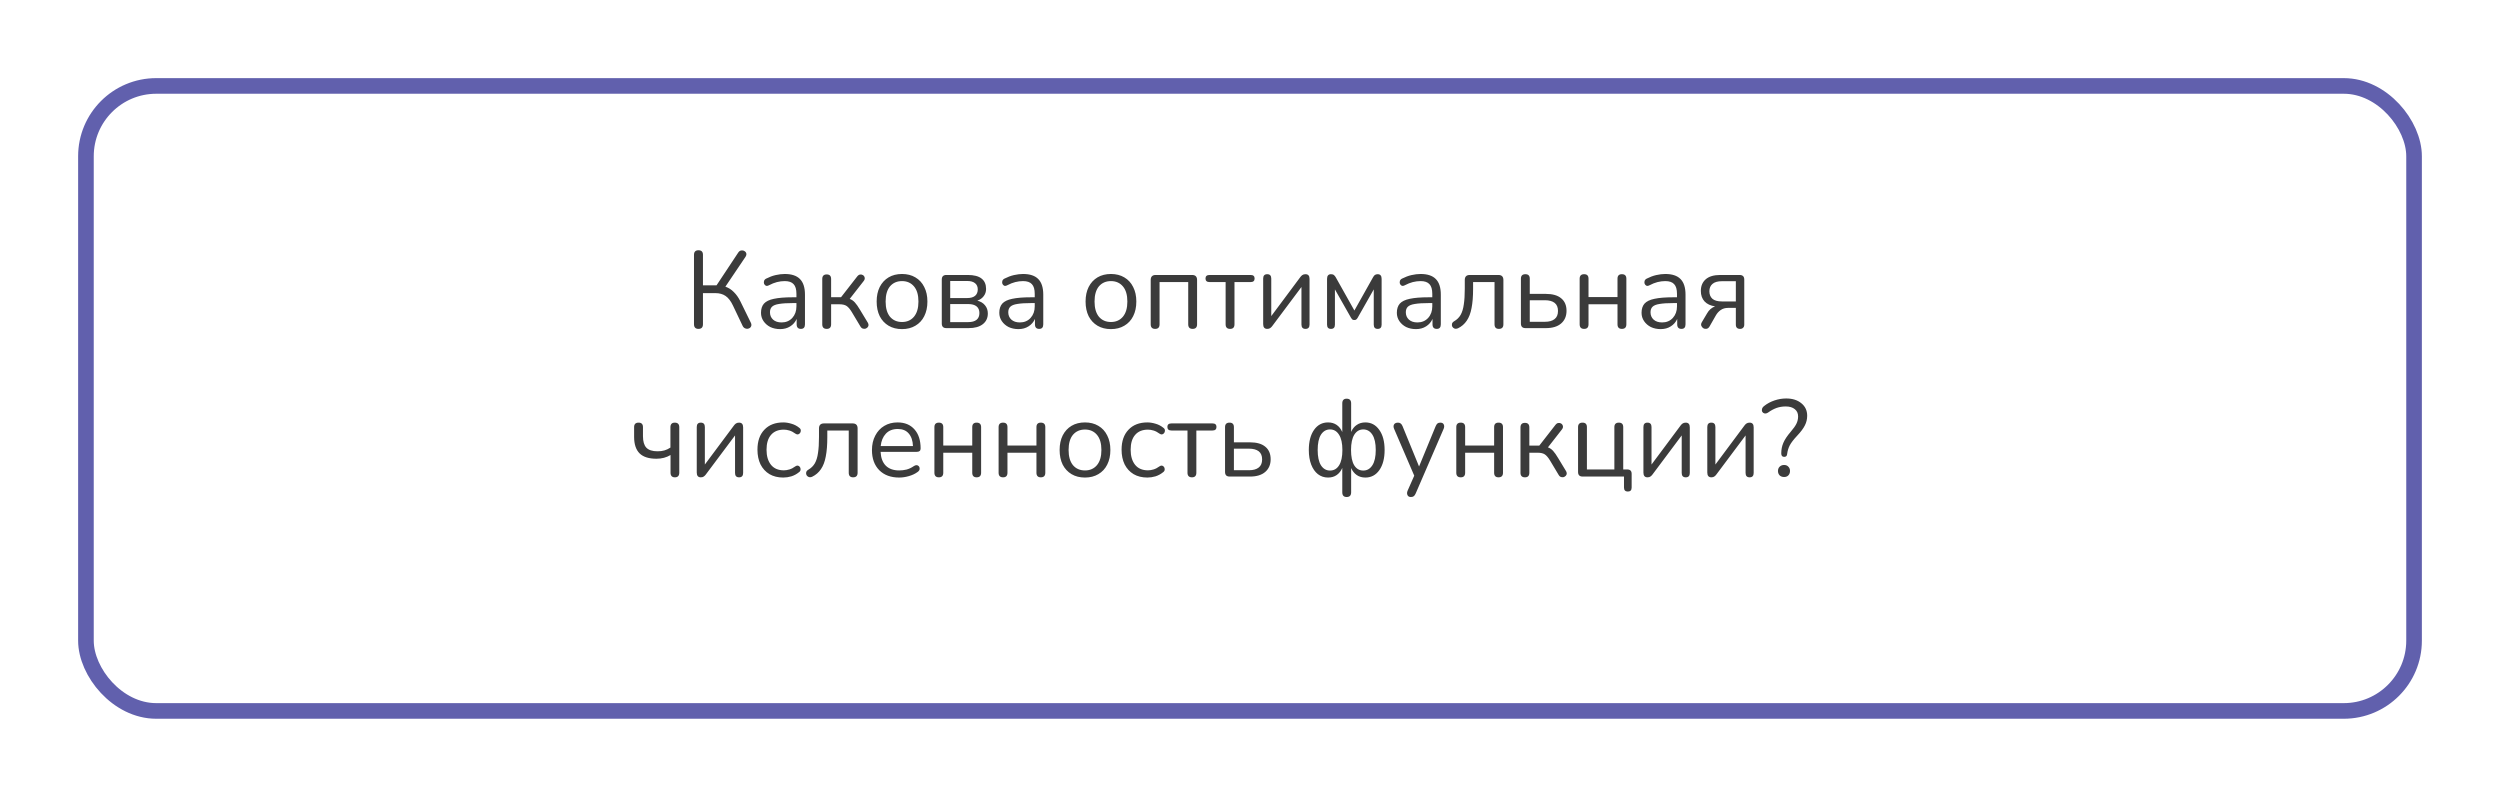
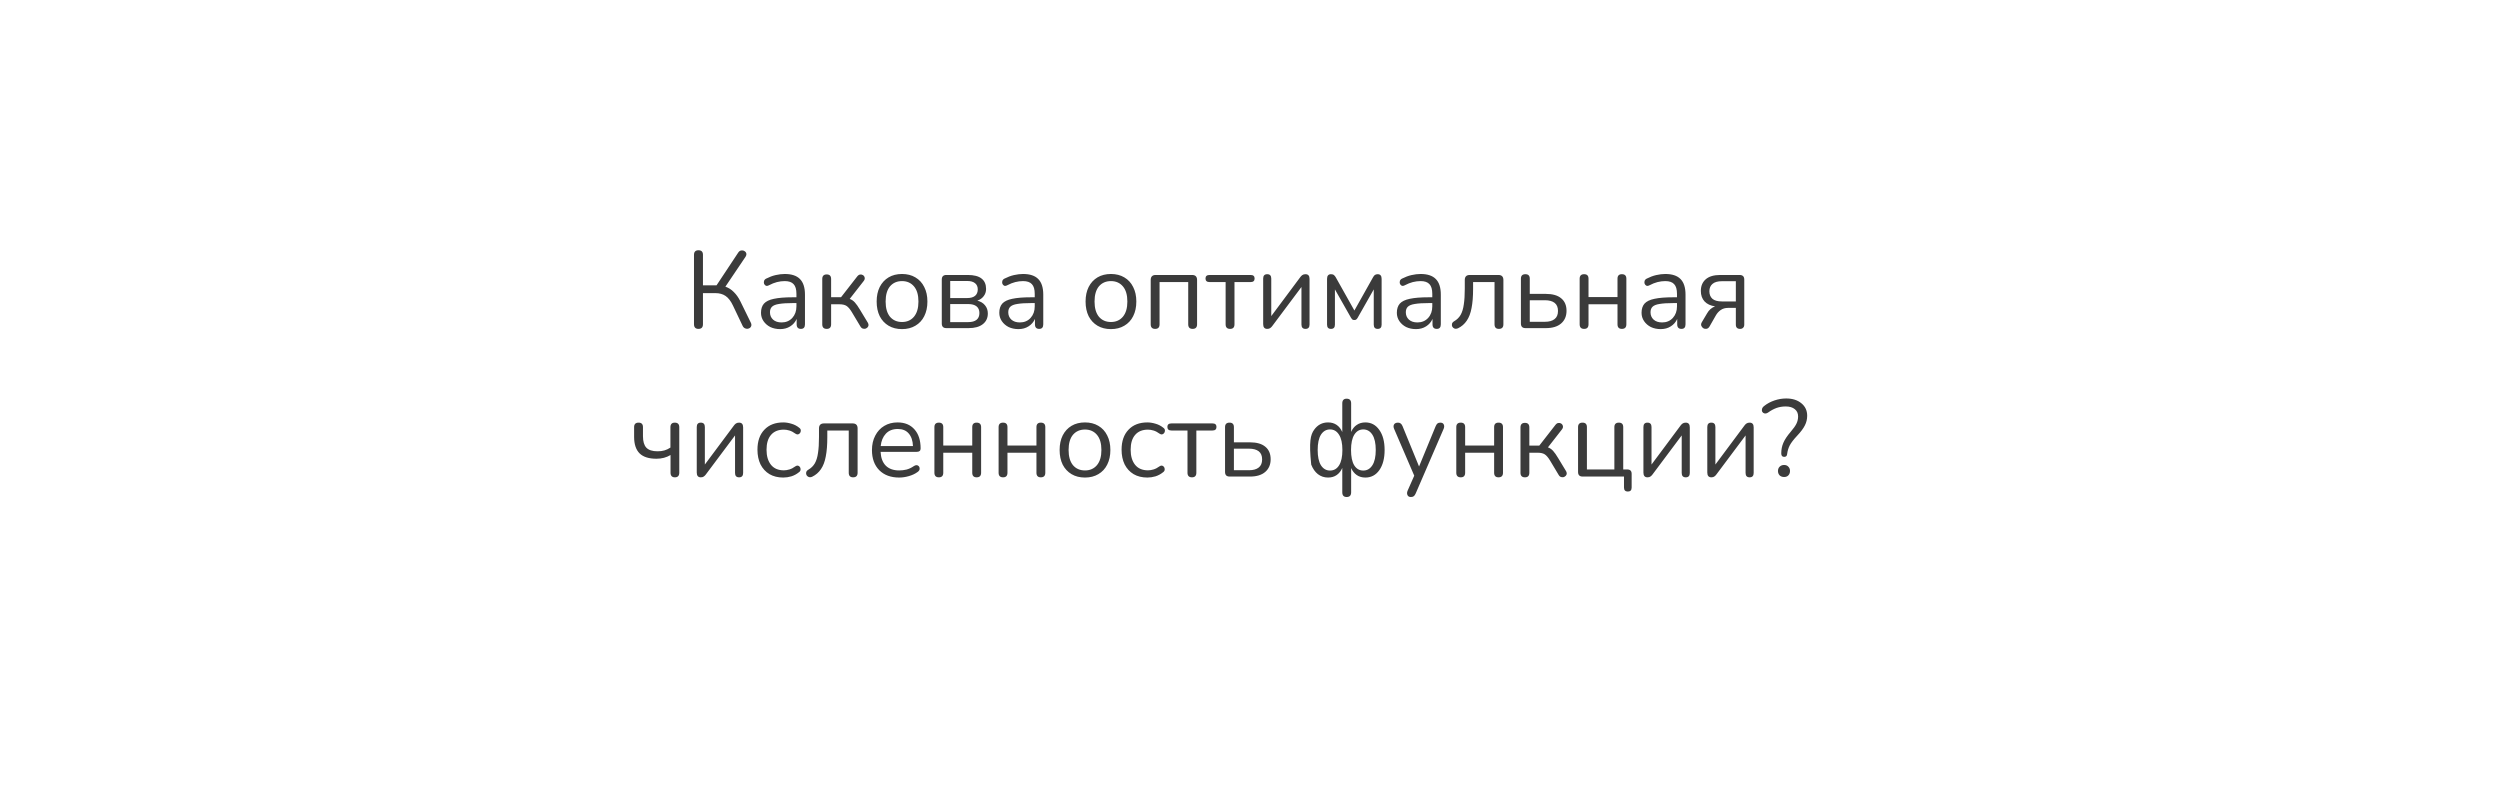
<svg xmlns="http://www.w3.org/2000/svg" width="320" height="102" viewBox="0 0 320 102" fill="none">
  <g filter="url(#filter0_d_242_155)">
-     <rect x="6" y="6" width="300" height="82" rx="10" fill="white" />
-     <rect x="7" y="7" width="298" height="80" rx="9" stroke="#6160AD" stroke-width="2" />
-   </g>
-   <path d="M89.405 42.098C89.023 42.098 88.831 41.897 88.831 41.496V32.62C88.831 32.228 89.023 32.032 89.405 32.032C89.788 32.032 89.979 32.228 89.979 32.62V36.526H91.715L94.487 32.34C94.59 32.181 94.716 32.088 94.865 32.06C95.015 32.032 95.15 32.055 95.271 32.13C95.402 32.195 95.486 32.293 95.523 32.424C95.561 32.555 95.528 32.704 95.425 32.872L92.849 36.694C93.26 36.834 93.619 37.063 93.927 37.38C94.245 37.688 94.525 38.085 94.767 38.57L96.097 41.286C96.191 41.473 96.205 41.636 96.139 41.776C96.083 41.907 95.985 41.995 95.845 42.042C95.705 42.098 95.561 42.098 95.411 42.042C95.262 41.995 95.145 41.888 95.061 41.72L93.815 39.102C93.545 38.533 93.232 38.127 92.877 37.884C92.523 37.641 92.089 37.52 91.575 37.52H89.979V41.496C89.979 41.897 89.788 42.098 89.405 42.098ZM99.858 42.126C99.391 42.126 98.971 42.037 98.598 41.86C98.234 41.673 97.945 41.421 97.73 41.104C97.515 40.787 97.408 40.432 97.408 40.04C97.408 39.545 97.534 39.153 97.786 38.864C98.047 38.575 98.472 38.369 99.06 38.248C99.657 38.117 100.469 38.052 101.496 38.052H101.944V37.618C101.944 37.039 101.823 36.624 101.58 36.372C101.347 36.111 100.969 35.98 100.446 35.98C100.119 35.98 99.788 36.022 99.452 36.106C99.125 36.19 98.785 36.325 98.43 36.512C98.271 36.596 98.136 36.615 98.024 36.568C97.921 36.512 97.847 36.428 97.8 36.316C97.763 36.195 97.763 36.073 97.8 35.952C97.847 35.821 97.94 35.723 98.08 35.658C98.481 35.453 98.883 35.303 99.284 35.21C99.695 35.117 100.082 35.07 100.446 35.07C101.323 35.07 101.972 35.285 102.392 35.714C102.821 36.143 103.036 36.811 103.036 37.716V41.51C103.036 41.902 102.863 42.098 102.518 42.098C102.154 42.098 101.972 41.902 101.972 41.51V40.824C101.795 41.225 101.519 41.543 101.146 41.776C100.782 42.009 100.353 42.126 99.858 42.126ZM100.04 41.272C100.6 41.272 101.057 41.081 101.412 40.698C101.767 40.306 101.944 39.811 101.944 39.214V38.794H101.51C100.754 38.794 100.157 38.831 99.718 38.906C99.289 38.971 98.985 39.093 98.808 39.27C98.64 39.438 98.556 39.671 98.556 39.97C98.556 40.353 98.687 40.665 98.948 40.908C99.219 41.151 99.583 41.272 100.04 41.272ZM105.823 42.098C105.44 42.098 105.249 41.902 105.249 41.51V35.714C105.249 35.322 105.44 35.126 105.823 35.126C106.196 35.126 106.383 35.322 106.383 35.714V38.038H107.657L109.729 35.378C109.85 35.229 109.976 35.149 110.107 35.14C110.247 35.121 110.368 35.149 110.471 35.224C110.583 35.299 110.653 35.406 110.681 35.546C110.709 35.677 110.667 35.817 110.555 35.966L108.763 38.262C109.006 38.346 109.225 38.495 109.421 38.71C109.617 38.925 109.836 39.237 110.079 39.648L111.087 41.314C111.171 41.473 111.19 41.617 111.143 41.748C111.096 41.869 111.008 41.963 110.877 42.028C110.756 42.093 110.625 42.107 110.485 42.07C110.345 42.042 110.228 41.949 110.135 41.79L109.029 39.942C108.796 39.559 108.572 39.298 108.357 39.158C108.142 39.018 107.839 38.948 107.447 38.948H106.383V41.51C106.383 41.902 106.196 42.098 105.823 42.098ZM115.46 42.126C114.797 42.126 114.223 41.981 113.738 41.692C113.253 41.403 112.875 40.997 112.604 40.474C112.343 39.942 112.212 39.317 112.212 38.598C112.212 37.879 112.343 37.259 112.604 36.736C112.875 36.204 113.253 35.793 113.738 35.504C114.223 35.215 114.797 35.07 115.46 35.07C116.113 35.07 116.683 35.215 117.168 35.504C117.663 35.793 118.041 36.204 118.302 36.736C118.573 37.259 118.708 37.879 118.708 38.598C118.708 39.317 118.573 39.942 118.302 40.474C118.041 40.997 117.663 41.403 117.168 41.692C116.683 41.981 116.113 42.126 115.46 42.126ZM115.46 41.216C116.095 41.216 116.603 40.992 116.986 40.544C117.369 40.087 117.56 39.438 117.56 38.598C117.56 37.749 117.369 37.1 116.986 36.652C116.603 36.204 116.095 35.98 115.46 35.98C114.816 35.98 114.303 36.204 113.92 36.652C113.547 37.1 113.36 37.749 113.36 38.598C113.36 39.438 113.547 40.087 113.92 40.544C114.303 40.992 114.816 41.216 115.46 41.216ZM121.136 42C120.744 42 120.548 41.804 120.548 41.412V35.784C120.548 35.392 120.744 35.196 121.136 35.196H123.866C124.668 35.196 125.261 35.35 125.644 35.658C126.026 35.957 126.218 36.4 126.218 36.988C126.218 37.343 126.115 37.651 125.91 37.912C125.714 38.173 125.443 38.365 125.098 38.486C125.518 38.589 125.844 38.785 126.078 39.074C126.32 39.363 126.442 39.713 126.442 40.124C126.442 40.703 126.227 41.16 125.798 41.496C125.368 41.832 124.762 42 123.978 42H121.136ZM121.626 38.15H123.81C124.239 38.15 124.57 38.057 124.804 37.87C125.037 37.674 125.154 37.399 125.154 37.044C125.154 36.699 125.037 36.433 124.804 36.246C124.57 36.059 124.239 35.966 123.81 35.966H121.626V38.15ZM121.626 41.23H123.936C124.402 41.23 124.757 41.132 125 40.936C125.242 40.74 125.364 40.451 125.364 40.068C125.364 39.695 125.242 39.41 125 39.214C124.757 39.018 124.402 38.92 123.936 38.92H121.626V41.23ZM130.36 42.126C129.893 42.126 129.473 42.037 129.1 41.86C128.736 41.673 128.447 41.421 128.232 41.104C128.017 40.787 127.91 40.432 127.91 40.04C127.91 39.545 128.036 39.153 128.288 38.864C128.549 38.575 128.974 38.369 129.562 38.248C130.159 38.117 130.971 38.052 131.998 38.052H132.446V37.618C132.446 37.039 132.325 36.624 132.082 36.372C131.849 36.111 131.471 35.98 130.948 35.98C130.621 35.98 130.29 36.022 129.954 36.106C129.627 36.19 129.287 36.325 128.932 36.512C128.773 36.596 128.638 36.615 128.526 36.568C128.423 36.512 128.349 36.428 128.302 36.316C128.265 36.195 128.265 36.073 128.302 35.952C128.349 35.821 128.442 35.723 128.582 35.658C128.983 35.453 129.385 35.303 129.786 35.21C130.197 35.117 130.584 35.07 130.948 35.07C131.825 35.07 132.474 35.285 132.894 35.714C133.323 36.143 133.538 36.811 133.538 37.716V41.51C133.538 41.902 133.365 42.098 133.02 42.098C132.656 42.098 132.474 41.902 132.474 41.51V40.824C132.297 41.225 132.021 41.543 131.648 41.776C131.284 42.009 130.855 42.126 130.36 42.126ZM130.542 41.272C131.102 41.272 131.559 41.081 131.914 40.698C132.269 40.306 132.446 39.811 132.446 39.214V38.794H132.012C131.256 38.794 130.659 38.831 130.22 38.906C129.791 38.971 129.487 39.093 129.31 39.27C129.142 39.438 129.058 39.671 129.058 39.97C129.058 40.353 129.189 40.665 129.45 40.908C129.721 41.151 130.085 41.272 130.542 41.272ZM142.202 42.126C141.54 42.126 140.966 41.981 140.48 41.692C139.995 41.403 139.617 40.997 139.346 40.474C139.085 39.942 138.954 39.317 138.954 38.598C138.954 37.879 139.085 37.259 139.346 36.736C139.617 36.204 139.995 35.793 140.48 35.504C140.966 35.215 141.54 35.07 142.202 35.07C142.856 35.07 143.425 35.215 143.91 35.504C144.405 35.793 144.783 36.204 145.044 36.736C145.315 37.259 145.45 37.879 145.45 38.598C145.45 39.317 145.315 39.942 145.044 40.474C144.783 40.997 144.405 41.403 143.91 41.692C143.425 41.981 142.856 42.126 142.202 42.126ZM142.202 41.216C142.837 41.216 143.346 40.992 143.728 40.544C144.111 40.087 144.302 39.438 144.302 38.598C144.302 37.749 144.111 37.1 143.728 36.652C143.346 36.204 142.837 35.98 142.202 35.98C141.558 35.98 141.045 36.204 140.662 36.652C140.289 37.1 140.102 37.749 140.102 38.598C140.102 39.438 140.289 40.087 140.662 40.544C141.045 40.992 141.558 41.216 142.202 41.216ZM147.864 42.098C147.481 42.098 147.29 41.902 147.29 41.51V35.84C147.29 35.411 147.505 35.196 147.934 35.196H152.582C153.011 35.196 153.226 35.411 153.226 35.84V41.51C153.226 41.902 153.035 42.098 152.652 42.098C152.279 42.098 152.092 41.902 152.092 41.51V36.106H148.424V41.51C148.424 41.902 148.237 42.098 147.864 42.098ZM157.454 42.098C157.071 42.098 156.88 41.902 156.88 41.51V36.106H154.836C154.481 36.106 154.304 35.952 154.304 35.644C154.304 35.345 154.481 35.196 154.836 35.196H160.072C160.417 35.196 160.59 35.345 160.59 35.644C160.59 35.952 160.417 36.106 160.072 36.106H158.014V41.51C158.014 41.902 157.827 42.098 157.454 42.098ZM162.204 42.098C161.859 42.098 161.686 41.893 161.686 41.482V35.658C161.686 35.285 161.859 35.098 162.204 35.098C162.55 35.098 162.722 35.285 162.722 35.658V40.46L166.446 35.462C166.521 35.359 166.605 35.275 166.698 35.21C166.801 35.135 166.936 35.098 167.104 35.098C167.45 35.098 167.622 35.299 167.622 35.7V41.538C167.622 41.911 167.45 42.098 167.104 42.098C166.759 42.098 166.586 41.911 166.586 41.538V36.736L162.848 41.734C162.783 41.827 162.699 41.911 162.596 41.986C162.503 42.061 162.372 42.098 162.204 42.098ZM170.366 42.098C170.03 42.098 169.862 41.916 169.862 41.552V35.7C169.862 35.299 170.03 35.098 170.366 35.098C170.534 35.098 170.66 35.135 170.744 35.21C170.838 35.285 170.917 35.383 170.982 35.504L173.362 39.746L175.742 35.504C175.808 35.383 175.882 35.285 175.966 35.21C176.06 35.135 176.186 35.098 176.344 35.098C176.68 35.098 176.848 35.299 176.848 35.7V41.552C176.848 41.916 176.68 42.098 176.344 42.098C176.008 42.098 175.84 41.916 175.84 41.552V37.044L173.768 40.698C173.722 40.773 173.666 40.838 173.6 40.894C173.544 40.941 173.465 40.964 173.362 40.964C173.25 40.964 173.162 40.941 173.096 40.894C173.04 40.838 172.989 40.773 172.942 40.698L170.87 37.044V41.552C170.87 41.916 170.702 42.098 170.366 42.098ZM181.247 42.126C180.78 42.126 180.36 42.037 179.987 41.86C179.623 41.673 179.333 41.421 179.119 41.104C178.904 40.787 178.797 40.432 178.797 40.04C178.797 39.545 178.923 39.153 179.175 38.864C179.436 38.575 179.861 38.369 180.449 38.248C181.046 38.117 181.858 38.052 182.885 38.052H183.333V37.618C183.333 37.039 183.211 36.624 182.969 36.372C182.735 36.111 182.357 35.98 181.835 35.98C181.508 35.98 181.177 36.022 180.841 36.106C180.514 36.19 180.173 36.325 179.819 36.512C179.66 36.596 179.525 36.615 179.413 36.568C179.31 36.512 179.235 36.428 179.189 36.316C179.151 36.195 179.151 36.073 179.189 35.952C179.235 35.821 179.329 35.723 179.469 35.658C179.87 35.453 180.271 35.303 180.673 35.21C181.083 35.117 181.471 35.07 181.835 35.07C182.712 35.07 183.361 35.285 183.781 35.714C184.21 36.143 184.425 36.811 184.425 37.716V41.51C184.425 41.902 184.252 42.098 183.907 42.098C183.543 42.098 183.361 41.902 183.361 41.51V40.824C183.183 41.225 182.908 41.543 182.535 41.776C182.171 42.009 181.741 42.126 181.247 42.126ZM181.429 41.272C181.989 41.272 182.446 41.081 182.801 40.698C183.155 40.306 183.333 39.811 183.333 39.214V38.794H182.899C182.143 38.794 181.545 38.831 181.107 38.906C180.677 38.971 180.374 39.093 180.197 39.27C180.029 39.438 179.945 39.671 179.945 39.97C179.945 40.353 180.075 40.665 180.337 40.908C180.607 41.151 180.971 41.272 181.429 41.272ZM191.86 42.098C191.486 42.098 191.3 41.902 191.3 41.51V36.106H188.556V36.974C188.556 37.945 188.49 38.761 188.36 39.424C188.238 40.087 188.033 40.628 187.744 41.048C187.464 41.468 187.086 41.795 186.61 42.028C186.451 42.093 186.306 42.103 186.176 42.056C186.054 42.009 185.961 41.93 185.896 41.818C185.84 41.706 185.826 41.585 185.854 41.454C185.882 41.323 185.975 41.211 186.134 41.118C186.488 40.913 186.764 40.642 186.96 40.306C187.156 39.961 187.291 39.517 187.366 38.976C187.45 38.435 187.492 37.753 187.492 36.932V35.84C187.492 35.411 187.706 35.196 188.136 35.196H191.79C192.219 35.196 192.434 35.411 192.434 35.84V41.51C192.434 41.902 192.242 42.098 191.86 42.098ZM195.265 42C194.873 42 194.677 41.804 194.677 41.412V35.672C194.677 35.289 194.868 35.098 195.251 35.098C195.624 35.098 195.811 35.289 195.811 35.672V37.618H197.869C198.737 37.618 199.395 37.809 199.843 38.192C200.291 38.565 200.515 39.097 200.515 39.788C200.515 40.469 200.281 41.011 199.815 41.412C199.357 41.804 198.709 42 197.869 42H195.265ZM195.811 41.188H197.757C198.279 41.188 198.685 41.076 198.975 40.852C199.273 40.628 199.423 40.278 199.423 39.802C199.423 39.335 199.278 38.99 198.989 38.766C198.699 38.542 198.289 38.43 197.757 38.43H195.811V41.188ZM202.77 42.098C202.388 42.098 202.196 41.902 202.196 41.51V35.672C202.196 35.289 202.388 35.098 202.77 35.098C203.144 35.098 203.33 35.289 203.33 35.672V38.024H207.04V35.672C207.04 35.289 207.227 35.098 207.6 35.098C207.983 35.098 208.174 35.289 208.174 35.672V41.51C208.174 41.902 207.983 42.098 207.6 42.098C207.227 42.098 207.04 41.902 207.04 41.51V38.948H203.33V41.51C203.33 41.902 203.144 42.098 202.77 42.098ZM212.569 42.126C212.102 42.126 211.682 42.037 211.309 41.86C210.945 41.673 210.656 41.421 210.441 41.104C210.226 40.787 210.119 40.432 210.119 40.04C210.119 39.545 210.245 39.153 210.497 38.864C210.758 38.575 211.183 38.369 211.771 38.248C212.368 38.117 213.18 38.052 214.207 38.052H214.655V37.618C214.655 37.039 214.534 36.624 214.291 36.372C214.058 36.111 213.68 35.98 213.157 35.98C212.83 35.98 212.499 36.022 212.163 36.106C211.836 36.19 211.496 36.325 211.141 36.512C210.982 36.596 210.847 36.615 210.735 36.568C210.632 36.512 210.558 36.428 210.511 36.316C210.474 36.195 210.474 36.073 210.511 35.952C210.558 35.821 210.651 35.723 210.791 35.658C211.192 35.453 211.594 35.303 211.995 35.21C212.406 35.117 212.793 35.07 213.157 35.07C214.034 35.07 214.683 35.285 215.103 35.714C215.532 36.143 215.747 36.811 215.747 37.716V41.51C215.747 41.902 215.574 42.098 215.229 42.098C214.865 42.098 214.683 41.902 214.683 41.51V40.824C214.506 41.225 214.23 41.543 213.857 41.776C213.493 42.009 213.064 42.126 212.569 42.126ZM212.751 41.272C213.311 41.272 213.768 41.081 214.123 40.698C214.478 40.306 214.655 39.811 214.655 39.214V38.794H214.221C213.465 38.794 212.868 38.831 212.429 38.906C212 38.971 211.696 39.093 211.519 39.27C211.351 39.438 211.267 39.671 211.267 39.97C211.267 40.353 211.398 40.665 211.659 40.908C211.93 41.151 212.294 41.272 212.751 41.272ZM222.734 42.098C222.37 42.098 222.188 41.916 222.188 41.552V39.41H221.194C220.821 39.41 220.503 39.503 220.242 39.69C219.99 39.867 219.785 40.096 219.626 40.376L218.828 41.776C218.725 41.953 218.599 42.056 218.45 42.084C218.301 42.112 218.161 42.089 218.03 42.014C217.909 41.939 217.82 41.832 217.764 41.692C217.717 41.552 217.741 41.403 217.834 41.244L218.506 40.11C218.618 39.905 218.763 39.723 218.94 39.564C219.127 39.405 219.323 39.289 219.528 39.214C218.949 39.13 218.501 38.92 218.184 38.584C217.867 38.239 217.708 37.791 217.708 37.24C217.708 36.615 217.913 36.12 218.324 35.756C218.744 35.383 219.369 35.196 220.2 35.196H222.664C223.065 35.196 223.266 35.392 223.266 35.784V41.552C223.266 41.729 223.215 41.865 223.112 41.958C223.019 42.051 222.893 42.098 222.734 42.098ZM220.41 38.584H222.188V35.994H220.41C219.859 35.994 219.453 36.111 219.192 36.344C218.931 36.568 218.8 36.881 218.8 37.282C218.8 37.693 218.931 38.015 219.192 38.248C219.453 38.472 219.859 38.584 220.41 38.584ZM86.388 61.098C86.014 61.098 85.828 60.897 85.828 60.496V58.242C85.305 58.559 84.703 58.718 84.022 58.718C83.051 58.718 82.332 58.489 81.866 58.032C81.399 57.565 81.166 56.861 81.166 55.918V54.672C81.166 54.289 81.357 54.098 81.74 54.098C82.113 54.098 82.3 54.289 82.3 54.672V55.834C82.3 56.506 82.445 56.996 82.734 57.304C83.032 57.612 83.508 57.766 84.162 57.766C84.498 57.766 84.792 57.729 85.044 57.654C85.305 57.579 85.562 57.458 85.814 57.29V54.686C85.814 54.294 86.001 54.098 86.374 54.098C86.757 54.098 86.948 54.294 86.948 54.686V60.496C86.948 60.897 86.761 61.098 86.388 61.098ZM89.703 61.098C89.357 61.098 89.184 60.893 89.184 60.482V54.658C89.184 54.285 89.357 54.098 89.703 54.098C90.048 54.098 90.221 54.285 90.221 54.658V59.46L93.945 54.462C94.019 54.359 94.103 54.275 94.197 54.21C94.299 54.135 94.434 54.098 94.603 54.098C94.948 54.098 95.121 54.299 95.121 54.7V60.538C95.121 60.911 94.948 61.098 94.603 61.098C94.257 61.098 94.085 60.911 94.085 60.538V55.736L90.347 60.734C90.281 60.827 90.197 60.911 90.094 60.986C90.001 61.061 89.871 61.098 89.703 61.098ZM100.258 61.126C99.577 61.126 98.989 60.981 98.494 60.692C98 60.393 97.617 59.978 97.346 59.446C97.085 58.905 96.954 58.275 96.954 57.556C96.954 56.473 97.248 55.624 97.836 55.008C98.424 54.383 99.232 54.07 100.258 54.07C100.594 54.07 100.944 54.126 101.308 54.238C101.672 54.341 102.004 54.513 102.302 54.756C102.461 54.868 102.526 55.008 102.498 55.176C102.48 55.344 102.4 55.47 102.26 55.554C102.13 55.638 101.976 55.619 101.798 55.498C101.546 55.311 101.294 55.181 101.042 55.106C100.8 55.031 100.562 54.994 100.328 54.994C99.619 54.994 99.073 55.218 98.69 55.666C98.308 56.105 98.116 56.739 98.116 57.57C98.116 58.382 98.308 59.026 98.69 59.502C99.073 59.969 99.619 60.202 100.328 60.202C100.562 60.202 100.8 60.165 101.042 60.09C101.294 60.015 101.546 59.885 101.798 59.698C101.976 59.577 102.13 59.563 102.26 59.656C102.391 59.74 102.461 59.866 102.47 60.034C102.489 60.202 102.424 60.337 102.274 60.44C101.976 60.683 101.649 60.86 101.294 60.972C100.94 61.075 100.594 61.126 100.258 61.126ZM109.199 61.098C108.826 61.098 108.639 60.902 108.639 60.51V55.106H105.895V55.974C105.895 56.945 105.83 57.761 105.699 58.424C105.578 59.087 105.373 59.628 105.083 60.048C104.803 60.468 104.425 60.795 103.949 61.028C103.791 61.093 103.646 61.103 103.515 61.056C103.394 61.009 103.301 60.93 103.235 60.818C103.179 60.706 103.165 60.585 103.193 60.454C103.221 60.323 103.315 60.211 103.473 60.118C103.828 59.913 104.103 59.642 104.299 59.306C104.495 58.961 104.631 58.517 104.705 57.976C104.789 57.435 104.831 56.753 104.831 55.932V54.84C104.831 54.411 105.046 54.196 105.475 54.196H109.129C109.559 54.196 109.773 54.411 109.773 54.84V60.51C109.773 60.902 109.582 61.098 109.199 61.098ZM115.096 61.126C114.023 61.126 113.174 60.813 112.548 60.188C111.923 59.553 111.61 58.695 111.61 57.612C111.61 56.912 111.75 56.296 112.03 55.764C112.31 55.223 112.693 54.807 113.178 54.518C113.673 54.219 114.242 54.07 114.886 54.07C115.81 54.07 116.534 54.369 117.056 54.966C117.579 55.554 117.84 56.366 117.84 57.402C117.84 57.691 117.677 57.836 117.35 57.836H112.716C112.754 58.611 112.978 59.203 113.388 59.614C113.799 60.015 114.368 60.216 115.096 60.216C115.404 60.216 115.717 60.179 116.034 60.104C116.352 60.02 116.66 59.875 116.958 59.67C117.173 59.53 117.35 59.502 117.49 59.586C117.64 59.67 117.714 59.801 117.714 59.978C117.724 60.146 117.63 60.295 117.434 60.426C117.126 60.65 116.758 60.823 116.328 60.944C115.908 61.065 115.498 61.126 115.096 61.126ZM114.914 54.91C114.27 54.91 113.762 55.111 113.388 55.512C113.015 55.913 112.796 56.441 112.73 57.094H116.86C116.832 56.403 116.65 55.867 116.314 55.484C115.988 55.101 115.521 54.91 114.914 54.91ZM120.178 61.098C119.796 61.098 119.604 60.902 119.604 60.51V54.672C119.604 54.289 119.796 54.098 120.178 54.098C120.552 54.098 120.738 54.289 120.738 54.672V57.024H124.448V54.672C124.448 54.289 124.635 54.098 125.008 54.098C125.391 54.098 125.582 54.289 125.582 54.672V60.51C125.582 60.902 125.391 61.098 125.008 61.098C124.635 61.098 124.448 60.902 124.448 60.51V57.948H120.738V60.51C120.738 60.902 120.552 61.098 120.178 61.098ZM128.395 61.098C128.013 61.098 127.821 60.902 127.821 60.51V54.672C127.821 54.289 128.013 54.098 128.395 54.098C128.769 54.098 128.955 54.289 128.955 54.672V57.024H132.665V54.672C132.665 54.289 132.852 54.098 133.225 54.098C133.608 54.098 133.799 54.289 133.799 54.672V60.51C133.799 60.902 133.608 61.098 133.225 61.098C132.852 61.098 132.665 60.902 132.665 60.51V57.948H128.955V60.51C128.955 60.902 128.769 61.098 128.395 61.098ZM138.88 61.126C138.217 61.126 137.643 60.981 137.158 60.692C136.673 60.403 136.295 59.997 136.024 59.474C135.763 58.942 135.632 58.317 135.632 57.598C135.632 56.879 135.763 56.259 136.024 55.736C136.295 55.204 136.673 54.793 137.158 54.504C137.643 54.215 138.217 54.07 138.88 54.07C139.533 54.07 140.103 54.215 140.588 54.504C141.083 54.793 141.461 55.204 141.722 55.736C141.993 56.259 142.128 56.879 142.128 57.598C142.128 58.317 141.993 58.942 141.722 59.474C141.461 59.997 141.083 60.403 140.588 60.692C140.103 60.981 139.533 61.126 138.88 61.126ZM138.88 60.216C139.515 60.216 140.023 59.992 140.406 59.544C140.789 59.087 140.98 58.438 140.98 57.598C140.98 56.749 140.789 56.1 140.406 55.652C140.023 55.204 139.515 54.98 138.88 54.98C138.236 54.98 137.723 55.204 137.34 55.652C136.967 56.1 136.78 56.749 136.78 57.598C136.78 58.438 136.967 59.087 137.34 59.544C137.723 59.992 138.236 60.216 138.88 60.216ZM146.866 61.126C146.184 61.126 145.596 60.981 145.102 60.692C144.607 60.393 144.224 59.978 143.954 59.446C143.692 58.905 143.562 58.275 143.562 57.556C143.562 56.473 143.856 55.624 144.444 55.008C145.032 54.383 145.839 54.07 146.866 54.07C147.202 54.07 147.552 54.126 147.916 54.238C148.28 54.341 148.611 54.513 148.91 54.756C149.068 54.868 149.134 55.008 149.106 55.176C149.087 55.344 149.008 55.47 148.868 55.554C148.737 55.638 148.583 55.619 148.406 55.498C148.154 55.311 147.902 55.181 147.65 55.106C147.407 55.031 147.169 54.994 146.936 54.994C146.226 54.994 145.68 55.218 145.298 55.666C144.915 56.105 144.724 56.739 144.724 57.57C144.724 58.382 144.915 59.026 145.298 59.502C145.68 59.969 146.226 60.202 146.936 60.202C147.169 60.202 147.407 60.165 147.65 60.09C147.902 60.015 148.154 59.885 148.406 59.698C148.583 59.577 148.737 59.563 148.868 59.656C148.998 59.74 149.068 59.866 149.078 60.034C149.096 60.202 149.031 60.337 148.882 60.44C148.583 60.683 148.256 60.86 147.902 60.972C147.547 61.075 147.202 61.126 146.866 61.126ZM152.573 61.098C152.19 61.098 151.999 60.902 151.999 60.51V55.106H149.955C149.6 55.106 149.423 54.952 149.423 54.644C149.423 54.345 149.6 54.196 149.955 54.196H155.191C155.536 54.196 155.709 54.345 155.709 54.644C155.709 54.952 155.536 55.106 155.191 55.106H153.133V60.51C153.133 60.902 152.946 61.098 152.573 61.098ZM157.394 61C157.002 61 156.806 60.804 156.806 60.412V54.672C156.806 54.289 156.997 54.098 157.38 54.098C157.753 54.098 157.94 54.289 157.94 54.672V56.618H159.998C160.866 56.618 161.524 56.809 161.972 57.192C162.42 57.565 162.644 58.097 162.644 58.788C162.644 59.469 162.41 60.011 161.944 60.412C161.486 60.804 160.838 61 159.998 61H157.394ZM157.94 60.188H159.886C160.408 60.188 160.814 60.076 161.104 59.852C161.402 59.628 161.552 59.278 161.552 58.802C161.552 58.335 161.407 57.99 161.118 57.766C160.828 57.542 160.418 57.43 159.886 57.43H157.94V60.188ZM172.372 63.618C171.999 63.618 171.812 63.417 171.812 63.016V59.894C171.644 60.286 171.406 60.589 171.098 60.804C170.79 61.019 170.422 61.126 169.992 61.126C169.498 61.126 169.064 60.981 168.69 60.692C168.326 60.403 168.042 59.997 167.836 59.474C167.631 58.942 167.528 58.317 167.528 57.598C167.528 56.515 167.752 55.657 168.2 55.022C168.648 54.387 169.246 54.07 169.992 54.07C170.422 54.07 170.79 54.177 171.098 54.392C171.406 54.607 171.644 54.91 171.812 55.302V51.634C171.812 51.233 171.999 51.032 172.372 51.032C172.755 51.032 172.946 51.233 172.946 51.634V55.288C173.114 54.896 173.352 54.597 173.66 54.392C173.968 54.177 174.337 54.07 174.766 54.07C175.504 54.07 176.096 54.387 176.544 55.022C177.002 55.657 177.23 56.515 177.23 57.598C177.23 58.671 177.006 59.53 176.558 60.174C176.11 60.809 175.513 61.126 174.766 61.126C174.337 61.126 173.968 61.019 173.66 60.804C173.352 60.589 173.114 60.291 172.946 59.908V63.016C172.946 63.417 172.755 63.618 172.372 63.618ZM170.244 60.23C170.739 60.23 171.126 60.006 171.406 59.558C171.686 59.11 171.826 58.457 171.826 57.598C171.826 56.739 171.682 56.086 171.392 55.638C171.112 55.19 170.73 54.966 170.244 54.966C169.759 54.966 169.372 55.19 169.082 55.638C168.802 56.086 168.662 56.739 168.662 57.598C168.662 58.457 168.802 59.11 169.082 59.558C169.372 60.006 169.759 60.23 170.244 60.23ZM174.5 60.23C174.986 60.23 175.373 60.006 175.662 59.558C175.952 59.11 176.096 58.457 176.096 57.598C176.096 56.739 175.952 56.086 175.662 55.638C175.373 55.19 174.986 54.966 174.5 54.966C174.015 54.966 173.632 55.19 173.352 55.638C173.072 56.086 172.932 56.739 172.932 57.598C172.932 58.457 173.068 59.11 173.338 59.558C173.618 60.006 174.006 60.23 174.5 60.23ZM180.589 63.618C180.375 63.618 180.23 63.534 180.155 63.366C180.081 63.207 180.085 63.025 180.169 62.82L181.023 60.888L178.447 54.896C178.354 54.681 178.349 54.495 178.433 54.336C178.527 54.177 178.699 54.098 178.951 54.098C179.213 54.098 179.404 54.247 179.525 54.546L181.639 59.712L183.767 54.546C183.842 54.378 183.921 54.261 184.005 54.196C184.089 54.131 184.211 54.098 184.369 54.098C184.584 54.098 184.729 54.177 184.803 54.336C184.878 54.495 184.873 54.677 184.789 54.882L181.205 63.17C181.131 63.338 181.047 63.455 180.953 63.52C180.869 63.585 180.748 63.618 180.589 63.618ZM186.979 61.098C186.596 61.098 186.405 60.902 186.405 60.51V54.672C186.405 54.289 186.596 54.098 186.979 54.098C187.352 54.098 187.539 54.289 187.539 54.672V57.024H191.249V54.672C191.249 54.289 191.436 54.098 191.809 54.098C192.192 54.098 192.383 54.289 192.383 54.672V60.51C192.383 60.902 192.192 61.098 191.809 61.098C191.436 61.098 191.249 60.902 191.249 60.51V57.948H187.539V60.51C187.539 60.902 187.352 61.098 186.979 61.098ZM195.196 61.098C194.813 61.098 194.622 60.902 194.622 60.51V54.714C194.622 54.322 194.813 54.126 195.196 54.126C195.569 54.126 195.756 54.322 195.756 54.714V57.038H197.03L199.102 54.378C199.223 54.229 199.349 54.149 199.48 54.14C199.62 54.121 199.741 54.149 199.844 54.224C199.956 54.299 200.026 54.406 200.054 54.546C200.082 54.677 200.04 54.817 199.928 54.966L198.136 57.262C198.379 57.346 198.598 57.495 198.794 57.71C198.99 57.925 199.209 58.237 199.452 58.648L200.46 60.314C200.544 60.473 200.563 60.617 200.516 60.748C200.469 60.869 200.381 60.963 200.25 61.028C200.129 61.093 199.998 61.107 199.858 61.07C199.718 61.042 199.601 60.949 199.508 60.79L198.402 58.942C198.169 58.559 197.945 58.298 197.73 58.158C197.515 58.018 197.212 57.948 196.82 57.948H195.756V60.51C195.756 60.902 195.569 61.098 195.196 61.098ZM208.361 62.918C208.034 62.918 207.871 62.745 207.871 62.4V61H202.579C202.187 61 201.991 60.804 201.991 60.412V54.672C201.991 54.289 202.182 54.098 202.565 54.098C202.938 54.098 203.125 54.289 203.125 54.672V60.09H206.639V54.672C206.639 54.289 206.83 54.098 207.213 54.098C207.586 54.098 207.773 54.289 207.773 54.672V60.09H208.277C208.66 60.09 208.851 60.277 208.851 60.65V62.4C208.851 62.745 208.688 62.918 208.361 62.918ZM210.876 61.098C210.531 61.098 210.358 60.893 210.358 60.482V54.658C210.358 54.285 210.531 54.098 210.876 54.098C211.222 54.098 211.394 54.285 211.394 54.658V59.46L215.118 54.462C215.193 54.359 215.277 54.275 215.37 54.21C215.473 54.135 215.608 54.098 215.776 54.098C216.122 54.098 216.294 54.299 216.294 54.7V60.538C216.294 60.911 216.122 61.098 215.776 61.098C215.431 61.098 215.258 60.911 215.258 60.538V55.736L211.52 60.734C211.455 60.827 211.371 60.911 211.268 60.986C211.175 61.061 211.044 61.098 210.876 61.098ZM219.052 61.098C218.707 61.098 218.534 60.893 218.534 60.482V54.658C218.534 54.285 218.707 54.098 219.052 54.098C219.397 54.098 219.57 54.285 219.57 54.658V59.46L223.294 54.462C223.369 54.359 223.453 54.275 223.546 54.21C223.649 54.135 223.784 54.098 223.952 54.098C224.297 54.098 224.47 54.299 224.47 54.7V60.538C224.47 60.911 224.297 61.098 223.952 61.098C223.607 61.098 223.434 60.911 223.434 60.538V55.736L219.696 60.734C219.631 60.827 219.547 60.911 219.444 60.986C219.351 61.061 219.22 61.098 219.052 61.098ZM228.379 58.48C228.127 58.48 228.001 58.331 228.001 58.032C228.001 57.547 228.09 57.099 228.267 56.688C228.444 56.268 228.757 55.797 229.205 55.274C229.56 54.863 229.807 54.513 229.947 54.224C230.087 53.935 230.157 53.627 230.157 53.3C230.157 52.908 230.017 52.6 229.737 52.376C229.457 52.143 229.07 52.026 228.575 52.026C228.146 52.026 227.749 52.091 227.385 52.222C227.03 52.353 226.685 52.539 226.349 52.782C226.172 52.903 226.013 52.95 225.873 52.922C225.742 52.894 225.644 52.829 225.579 52.726C225.514 52.614 225.5 52.488 225.537 52.348C225.574 52.199 225.677 52.063 225.845 51.942C226.209 51.653 226.638 51.424 227.133 51.256C227.628 51.088 228.127 51.004 228.631 51.004C229.434 51.004 230.082 51.209 230.577 51.62C231.072 52.021 231.319 52.553 231.319 53.216C231.319 53.655 231.221 54.065 231.025 54.448C230.838 54.831 230.507 55.274 230.031 55.778C229.592 56.245 229.28 56.651 229.093 56.996C228.916 57.341 228.804 57.71 228.757 58.102C228.738 58.354 228.612 58.48 228.379 58.48ZM228.365 61.056C228.132 61.056 227.94 60.986 227.791 60.846C227.651 60.697 227.581 60.51 227.581 60.286C227.581 60.062 227.651 59.88 227.791 59.74C227.94 59.591 228.132 59.516 228.365 59.516C228.598 59.516 228.78 59.591 228.911 59.74C229.051 59.88 229.121 60.062 229.121 60.286C229.121 60.51 229.051 60.697 228.911 60.846C228.78 60.986 228.598 61.056 228.365 61.056Z" fill="#3B3B3B" />
+     </g>
+   <path d="M89.405 42.098C89.023 42.098 88.831 41.897 88.831 41.496V32.62C88.831 32.228 89.023 32.032 89.405 32.032C89.788 32.032 89.979 32.228 89.979 32.62V36.526H91.715L94.487 32.34C94.59 32.181 94.716 32.088 94.865 32.06C95.015 32.032 95.15 32.055 95.271 32.13C95.402 32.195 95.486 32.293 95.523 32.424C95.561 32.555 95.528 32.704 95.425 32.872L92.849 36.694C93.26 36.834 93.619 37.063 93.927 37.38C94.245 37.688 94.525 38.085 94.767 38.57L96.097 41.286C96.191 41.473 96.205 41.636 96.139 41.776C96.083 41.907 95.985 41.995 95.845 42.042C95.705 42.098 95.561 42.098 95.411 42.042C95.262 41.995 95.145 41.888 95.061 41.72L93.815 39.102C93.545 38.533 93.232 38.127 92.877 37.884C92.523 37.641 92.089 37.52 91.575 37.52H89.979V41.496C89.979 41.897 89.788 42.098 89.405 42.098ZM99.858 42.126C99.391 42.126 98.971 42.037 98.598 41.86C98.234 41.673 97.945 41.421 97.73 41.104C97.515 40.787 97.408 40.432 97.408 40.04C97.408 39.545 97.534 39.153 97.786 38.864C98.047 38.575 98.472 38.369 99.06 38.248C99.657 38.117 100.469 38.052 101.496 38.052H101.944V37.618C101.944 37.039 101.823 36.624 101.58 36.372C101.347 36.111 100.969 35.98 100.446 35.98C100.119 35.98 99.788 36.022 99.452 36.106C99.125 36.19 98.785 36.325 98.43 36.512C98.271 36.596 98.136 36.615 98.024 36.568C97.921 36.512 97.847 36.428 97.8 36.316C97.763 36.195 97.763 36.073 97.8 35.952C97.847 35.821 97.94 35.723 98.08 35.658C98.481 35.453 98.883 35.303 99.284 35.21C99.695 35.117 100.082 35.07 100.446 35.07C101.323 35.07 101.972 35.285 102.392 35.714C102.821 36.143 103.036 36.811 103.036 37.716V41.51C103.036 41.902 102.863 42.098 102.518 42.098C102.154 42.098 101.972 41.902 101.972 41.51V40.824C101.795 41.225 101.519 41.543 101.146 41.776C100.782 42.009 100.353 42.126 99.858 42.126ZM100.04 41.272C100.6 41.272 101.057 41.081 101.412 40.698C101.767 40.306 101.944 39.811 101.944 39.214V38.794H101.51C100.754 38.794 100.157 38.831 99.718 38.906C99.289 38.971 98.985 39.093 98.808 39.27C98.64 39.438 98.556 39.671 98.556 39.97C98.556 40.353 98.687 40.665 98.948 40.908C99.219 41.151 99.583 41.272 100.04 41.272ZM105.823 42.098C105.44 42.098 105.249 41.902 105.249 41.51V35.714C105.249 35.322 105.44 35.126 105.823 35.126C106.196 35.126 106.383 35.322 106.383 35.714V38.038H107.657L109.729 35.378C109.85 35.229 109.976 35.149 110.107 35.14C110.247 35.121 110.368 35.149 110.471 35.224C110.583 35.299 110.653 35.406 110.681 35.546C110.709 35.677 110.667 35.817 110.555 35.966L108.763 38.262C109.006 38.346 109.225 38.495 109.421 38.71C109.617 38.925 109.836 39.237 110.079 39.648L111.087 41.314C111.171 41.473 111.19 41.617 111.143 41.748C111.096 41.869 111.008 41.963 110.877 42.028C110.756 42.093 110.625 42.107 110.485 42.07C110.345 42.042 110.228 41.949 110.135 41.79L109.029 39.942C108.796 39.559 108.572 39.298 108.357 39.158C108.142 39.018 107.839 38.948 107.447 38.948H106.383V41.51C106.383 41.902 106.196 42.098 105.823 42.098ZM115.46 42.126C114.797 42.126 114.223 41.981 113.738 41.692C113.253 41.403 112.875 40.997 112.604 40.474C112.343 39.942 112.212 39.317 112.212 38.598C112.212 37.879 112.343 37.259 112.604 36.736C112.875 36.204 113.253 35.793 113.738 35.504C114.223 35.215 114.797 35.07 115.46 35.07C116.113 35.07 116.683 35.215 117.168 35.504C117.663 35.793 118.041 36.204 118.302 36.736C118.573 37.259 118.708 37.879 118.708 38.598C118.708 39.317 118.573 39.942 118.302 40.474C118.041 40.997 117.663 41.403 117.168 41.692C116.683 41.981 116.113 42.126 115.46 42.126ZM115.46 41.216C116.095 41.216 116.603 40.992 116.986 40.544C117.369 40.087 117.56 39.438 117.56 38.598C117.56 37.749 117.369 37.1 116.986 36.652C116.603 36.204 116.095 35.98 115.46 35.98C114.816 35.98 114.303 36.204 113.92 36.652C113.547 37.1 113.36 37.749 113.36 38.598C113.36 39.438 113.547 40.087 113.92 40.544C114.303 40.992 114.816 41.216 115.46 41.216ZM121.136 42C120.744 42 120.548 41.804 120.548 41.412V35.784C120.548 35.392 120.744 35.196 121.136 35.196H123.866C124.668 35.196 125.261 35.35 125.644 35.658C126.026 35.957 126.218 36.4 126.218 36.988C126.218 37.343 126.115 37.651 125.91 37.912C125.714 38.173 125.443 38.365 125.098 38.486C125.518 38.589 125.844 38.785 126.078 39.074C126.32 39.363 126.442 39.713 126.442 40.124C126.442 40.703 126.227 41.16 125.798 41.496C125.368 41.832 124.762 42 123.978 42H121.136ZM121.626 38.15H123.81C124.239 38.15 124.57 38.057 124.804 37.87C125.037 37.674 125.154 37.399 125.154 37.044C125.154 36.699 125.037 36.433 124.804 36.246C124.57 36.059 124.239 35.966 123.81 35.966H121.626V38.15ZM121.626 41.23H123.936C124.402 41.23 124.757 41.132 125 40.936C125.242 40.74 125.364 40.451 125.364 40.068C125.364 39.695 125.242 39.41 125 39.214C124.757 39.018 124.402 38.92 123.936 38.92H121.626V41.23ZM130.36 42.126C129.893 42.126 129.473 42.037 129.1 41.86C128.736 41.673 128.447 41.421 128.232 41.104C128.017 40.787 127.91 40.432 127.91 40.04C127.91 39.545 128.036 39.153 128.288 38.864C128.549 38.575 128.974 38.369 129.562 38.248C130.159 38.117 130.971 38.052 131.998 38.052H132.446V37.618C132.446 37.039 132.325 36.624 132.082 36.372C131.849 36.111 131.471 35.98 130.948 35.98C130.621 35.98 130.29 36.022 129.954 36.106C129.627 36.19 129.287 36.325 128.932 36.512C128.773 36.596 128.638 36.615 128.526 36.568C128.423 36.512 128.349 36.428 128.302 36.316C128.265 36.195 128.265 36.073 128.302 35.952C128.349 35.821 128.442 35.723 128.582 35.658C128.983 35.453 129.385 35.303 129.786 35.21C130.197 35.117 130.584 35.07 130.948 35.07C131.825 35.07 132.474 35.285 132.894 35.714C133.323 36.143 133.538 36.811 133.538 37.716V41.51C133.538 41.902 133.365 42.098 133.02 42.098C132.656 42.098 132.474 41.902 132.474 41.51V40.824C132.297 41.225 132.021 41.543 131.648 41.776C131.284 42.009 130.855 42.126 130.36 42.126ZM130.542 41.272C131.102 41.272 131.559 41.081 131.914 40.698C132.269 40.306 132.446 39.811 132.446 39.214V38.794H132.012C131.256 38.794 130.659 38.831 130.22 38.906C129.791 38.971 129.487 39.093 129.31 39.27C129.142 39.438 129.058 39.671 129.058 39.97C129.058 40.353 129.189 40.665 129.45 40.908C129.721 41.151 130.085 41.272 130.542 41.272ZM142.202 42.126C141.54 42.126 140.966 41.981 140.48 41.692C139.995 41.403 139.617 40.997 139.346 40.474C139.085 39.942 138.954 39.317 138.954 38.598C138.954 37.879 139.085 37.259 139.346 36.736C139.617 36.204 139.995 35.793 140.48 35.504C140.966 35.215 141.54 35.07 142.202 35.07C142.856 35.07 143.425 35.215 143.91 35.504C144.405 35.793 144.783 36.204 145.044 36.736C145.315 37.259 145.45 37.879 145.45 38.598C145.45 39.317 145.315 39.942 145.044 40.474C144.783 40.997 144.405 41.403 143.91 41.692C143.425 41.981 142.856 42.126 142.202 42.126ZM142.202 41.216C142.837 41.216 143.346 40.992 143.728 40.544C144.111 40.087 144.302 39.438 144.302 38.598C144.302 37.749 144.111 37.1 143.728 36.652C143.346 36.204 142.837 35.98 142.202 35.98C141.558 35.98 141.045 36.204 140.662 36.652C140.289 37.1 140.102 37.749 140.102 38.598C140.102 39.438 140.289 40.087 140.662 40.544C141.045 40.992 141.558 41.216 142.202 41.216ZM147.864 42.098C147.481 42.098 147.29 41.902 147.29 41.51V35.84C147.29 35.411 147.505 35.196 147.934 35.196H152.582C153.011 35.196 153.226 35.411 153.226 35.84V41.51C153.226 41.902 153.035 42.098 152.652 42.098C152.279 42.098 152.092 41.902 152.092 41.51V36.106H148.424V41.51C148.424 41.902 148.237 42.098 147.864 42.098ZM157.454 42.098C157.071 42.098 156.88 41.902 156.88 41.51V36.106H154.836C154.481 36.106 154.304 35.952 154.304 35.644C154.304 35.345 154.481 35.196 154.836 35.196H160.072C160.417 35.196 160.59 35.345 160.59 35.644C160.59 35.952 160.417 36.106 160.072 36.106H158.014V41.51C158.014 41.902 157.827 42.098 157.454 42.098ZM162.204 42.098C161.859 42.098 161.686 41.893 161.686 41.482V35.658C161.686 35.285 161.859 35.098 162.204 35.098C162.55 35.098 162.722 35.285 162.722 35.658V40.46L166.446 35.462C166.521 35.359 166.605 35.275 166.698 35.21C166.801 35.135 166.936 35.098 167.104 35.098C167.45 35.098 167.622 35.299 167.622 35.7V41.538C167.622 41.911 167.45 42.098 167.104 42.098C166.759 42.098 166.586 41.911 166.586 41.538V36.736L162.848 41.734C162.783 41.827 162.699 41.911 162.596 41.986C162.503 42.061 162.372 42.098 162.204 42.098ZM170.366 42.098C170.03 42.098 169.862 41.916 169.862 41.552V35.7C169.862 35.299 170.03 35.098 170.366 35.098C170.534 35.098 170.66 35.135 170.744 35.21C170.838 35.285 170.917 35.383 170.982 35.504L173.362 39.746L175.742 35.504C175.808 35.383 175.882 35.285 175.966 35.21C176.06 35.135 176.186 35.098 176.344 35.098C176.68 35.098 176.848 35.299 176.848 35.7V41.552C176.848 41.916 176.68 42.098 176.344 42.098C176.008 42.098 175.84 41.916 175.84 41.552V37.044L173.768 40.698C173.722 40.773 173.666 40.838 173.6 40.894C173.544 40.941 173.465 40.964 173.362 40.964C173.25 40.964 173.162 40.941 173.096 40.894C173.04 40.838 172.989 40.773 172.942 40.698L170.87 37.044V41.552C170.87 41.916 170.702 42.098 170.366 42.098ZM181.247 42.126C180.78 42.126 180.36 42.037 179.987 41.86C179.623 41.673 179.333 41.421 179.119 41.104C178.904 40.787 178.797 40.432 178.797 40.04C178.797 39.545 178.923 39.153 179.175 38.864C179.436 38.575 179.861 38.369 180.449 38.248C181.046 38.117 181.858 38.052 182.885 38.052H183.333V37.618C183.333 37.039 183.211 36.624 182.969 36.372C182.735 36.111 182.357 35.98 181.835 35.98C181.508 35.98 181.177 36.022 180.841 36.106C180.514 36.19 180.173 36.325 179.819 36.512C179.66 36.596 179.525 36.615 179.413 36.568C179.31 36.512 179.235 36.428 179.189 36.316C179.151 36.195 179.151 36.073 179.189 35.952C179.235 35.821 179.329 35.723 179.469 35.658C179.87 35.453 180.271 35.303 180.673 35.21C181.083 35.117 181.471 35.07 181.835 35.07C182.712 35.07 183.361 35.285 183.781 35.714C184.21 36.143 184.425 36.811 184.425 37.716V41.51C184.425 41.902 184.252 42.098 183.907 42.098C183.543 42.098 183.361 41.902 183.361 41.51V40.824C183.183 41.225 182.908 41.543 182.535 41.776C182.171 42.009 181.741 42.126 181.247 42.126ZM181.429 41.272C181.989 41.272 182.446 41.081 182.801 40.698C183.155 40.306 183.333 39.811 183.333 39.214V38.794H182.899C182.143 38.794 181.545 38.831 181.107 38.906C180.677 38.971 180.374 39.093 180.197 39.27C180.029 39.438 179.945 39.671 179.945 39.97C179.945 40.353 180.075 40.665 180.337 40.908C180.607 41.151 180.971 41.272 181.429 41.272ZM191.86 42.098C191.486 42.098 191.3 41.902 191.3 41.51V36.106H188.556V36.974C188.556 37.945 188.49 38.761 188.36 39.424C188.238 40.087 188.033 40.628 187.744 41.048C187.464 41.468 187.086 41.795 186.61 42.028C186.451 42.093 186.306 42.103 186.176 42.056C186.054 42.009 185.961 41.93 185.896 41.818C185.84 41.706 185.826 41.585 185.854 41.454C185.882 41.323 185.975 41.211 186.134 41.118C186.488 40.913 186.764 40.642 186.96 40.306C187.156 39.961 187.291 39.517 187.366 38.976C187.45 38.435 187.492 37.753 187.492 36.932V35.84C187.492 35.411 187.706 35.196 188.136 35.196H191.79C192.219 35.196 192.434 35.411 192.434 35.84V41.51C192.434 41.902 192.242 42.098 191.86 42.098ZM195.265 42C194.873 42 194.677 41.804 194.677 41.412V35.672C194.677 35.289 194.868 35.098 195.251 35.098C195.624 35.098 195.811 35.289 195.811 35.672V37.618H197.869C198.737 37.618 199.395 37.809 199.843 38.192C200.291 38.565 200.515 39.097 200.515 39.788C200.515 40.469 200.281 41.011 199.815 41.412C199.357 41.804 198.709 42 197.869 42H195.265ZM195.811 41.188H197.757C198.279 41.188 198.685 41.076 198.975 40.852C199.273 40.628 199.423 40.278 199.423 39.802C199.423 39.335 199.278 38.99 198.989 38.766C198.699 38.542 198.289 38.43 197.757 38.43H195.811V41.188ZM202.77 42.098C202.388 42.098 202.196 41.902 202.196 41.51V35.672C202.196 35.289 202.388 35.098 202.77 35.098C203.144 35.098 203.33 35.289 203.33 35.672V38.024H207.04V35.672C207.04 35.289 207.227 35.098 207.6 35.098C207.983 35.098 208.174 35.289 208.174 35.672V41.51C208.174 41.902 207.983 42.098 207.6 42.098C207.227 42.098 207.04 41.902 207.04 41.51V38.948H203.33V41.51C203.33 41.902 203.144 42.098 202.77 42.098ZM212.569 42.126C212.102 42.126 211.682 42.037 211.309 41.86C210.945 41.673 210.656 41.421 210.441 41.104C210.226 40.787 210.119 40.432 210.119 40.04C210.119 39.545 210.245 39.153 210.497 38.864C210.758 38.575 211.183 38.369 211.771 38.248C212.368 38.117 213.18 38.052 214.207 38.052H214.655V37.618C214.655 37.039 214.534 36.624 214.291 36.372C214.058 36.111 213.68 35.98 213.157 35.98C212.83 35.98 212.499 36.022 212.163 36.106C211.836 36.19 211.496 36.325 211.141 36.512C210.982 36.596 210.847 36.615 210.735 36.568C210.632 36.512 210.558 36.428 210.511 36.316C210.474 36.195 210.474 36.073 210.511 35.952C210.558 35.821 210.651 35.723 210.791 35.658C211.192 35.453 211.594 35.303 211.995 35.21C212.406 35.117 212.793 35.07 213.157 35.07C214.034 35.07 214.683 35.285 215.103 35.714C215.532 36.143 215.747 36.811 215.747 37.716V41.51C215.747 41.902 215.574 42.098 215.229 42.098C214.865 42.098 214.683 41.902 214.683 41.51V40.824C214.506 41.225 214.23 41.543 213.857 41.776C213.493 42.009 213.064 42.126 212.569 42.126ZM212.751 41.272C213.311 41.272 213.768 41.081 214.123 40.698C214.478 40.306 214.655 39.811 214.655 39.214V38.794H214.221C213.465 38.794 212.868 38.831 212.429 38.906C212 38.971 211.696 39.093 211.519 39.27C211.351 39.438 211.267 39.671 211.267 39.97C211.267 40.353 211.398 40.665 211.659 40.908C211.93 41.151 212.294 41.272 212.751 41.272ZM222.734 42.098C222.37 42.098 222.188 41.916 222.188 41.552V39.41H221.194C220.821 39.41 220.503 39.503 220.242 39.69C219.99 39.867 219.785 40.096 219.626 40.376L218.828 41.776C218.725 41.953 218.599 42.056 218.45 42.084C218.301 42.112 218.161 42.089 218.03 42.014C217.909 41.939 217.82 41.832 217.764 41.692C217.717 41.552 217.741 41.403 217.834 41.244L218.506 40.11C218.618 39.905 218.763 39.723 218.94 39.564C219.127 39.405 219.323 39.289 219.528 39.214C218.949 39.13 218.501 38.92 218.184 38.584C217.867 38.239 217.708 37.791 217.708 37.24C217.708 36.615 217.913 36.12 218.324 35.756C218.744 35.383 219.369 35.196 220.2 35.196H222.664C223.065 35.196 223.266 35.392 223.266 35.784V41.552C223.266 41.729 223.215 41.865 223.112 41.958C223.019 42.051 222.893 42.098 222.734 42.098ZM220.41 38.584H222.188V35.994H220.41C219.859 35.994 219.453 36.111 219.192 36.344C218.931 36.568 218.8 36.881 218.8 37.282C218.8 37.693 218.931 38.015 219.192 38.248C219.453 38.472 219.859 38.584 220.41 38.584ZM86.388 61.098C86.014 61.098 85.828 60.897 85.828 60.496V58.242C85.305 58.559 84.703 58.718 84.022 58.718C83.051 58.718 82.332 58.489 81.866 58.032C81.399 57.565 81.166 56.861 81.166 55.918V54.672C81.166 54.289 81.357 54.098 81.74 54.098C82.113 54.098 82.3 54.289 82.3 54.672V55.834C82.3 56.506 82.445 56.996 82.734 57.304C83.032 57.612 83.508 57.766 84.162 57.766C84.498 57.766 84.792 57.729 85.044 57.654C85.305 57.579 85.562 57.458 85.814 57.29V54.686C85.814 54.294 86.001 54.098 86.374 54.098C86.757 54.098 86.948 54.294 86.948 54.686V60.496C86.948 60.897 86.761 61.098 86.388 61.098ZM89.703 61.098C89.357 61.098 89.184 60.893 89.184 60.482V54.658C89.184 54.285 89.357 54.098 89.703 54.098C90.048 54.098 90.221 54.285 90.221 54.658V59.46L93.945 54.462C94.019 54.359 94.103 54.275 94.197 54.21C94.299 54.135 94.434 54.098 94.603 54.098C94.948 54.098 95.121 54.299 95.121 54.7V60.538C95.121 60.911 94.948 61.098 94.603 61.098C94.257 61.098 94.085 60.911 94.085 60.538V55.736L90.347 60.734C90.281 60.827 90.197 60.911 90.094 60.986C90.001 61.061 89.871 61.098 89.703 61.098ZM100.258 61.126C99.577 61.126 98.989 60.981 98.494 60.692C98 60.393 97.617 59.978 97.346 59.446C97.085 58.905 96.954 58.275 96.954 57.556C96.954 56.473 97.248 55.624 97.836 55.008C98.424 54.383 99.232 54.07 100.258 54.07C100.594 54.07 100.944 54.126 101.308 54.238C101.672 54.341 102.004 54.513 102.302 54.756C102.461 54.868 102.526 55.008 102.498 55.176C102.48 55.344 102.4 55.47 102.26 55.554C102.13 55.638 101.976 55.619 101.798 55.498C101.546 55.311 101.294 55.181 101.042 55.106C100.8 55.031 100.562 54.994 100.328 54.994C99.619 54.994 99.073 55.218 98.69 55.666C98.308 56.105 98.116 56.739 98.116 57.57C98.116 58.382 98.308 59.026 98.69 59.502C99.073 59.969 99.619 60.202 100.328 60.202C100.562 60.202 100.8 60.165 101.042 60.09C101.294 60.015 101.546 59.885 101.798 59.698C101.976 59.577 102.13 59.563 102.26 59.656C102.391 59.74 102.461 59.866 102.47 60.034C102.489 60.202 102.424 60.337 102.274 60.44C101.976 60.683 101.649 60.86 101.294 60.972C100.94 61.075 100.594 61.126 100.258 61.126ZM109.199 61.098C108.826 61.098 108.639 60.902 108.639 60.51V55.106H105.895V55.974C105.895 56.945 105.83 57.761 105.699 58.424C105.578 59.087 105.373 59.628 105.083 60.048C104.803 60.468 104.425 60.795 103.949 61.028C103.791 61.093 103.646 61.103 103.515 61.056C103.394 61.009 103.301 60.93 103.235 60.818C103.179 60.706 103.165 60.585 103.193 60.454C103.221 60.323 103.315 60.211 103.473 60.118C103.828 59.913 104.103 59.642 104.299 59.306C104.495 58.961 104.631 58.517 104.705 57.976C104.789 57.435 104.831 56.753 104.831 55.932V54.84C104.831 54.411 105.046 54.196 105.475 54.196H109.129C109.559 54.196 109.773 54.411 109.773 54.84V60.51C109.773 60.902 109.582 61.098 109.199 61.098ZM115.096 61.126C114.023 61.126 113.174 60.813 112.548 60.188C111.923 59.553 111.61 58.695 111.61 57.612C111.61 56.912 111.75 56.296 112.03 55.764C112.31 55.223 112.693 54.807 113.178 54.518C113.673 54.219 114.242 54.07 114.886 54.07C115.81 54.07 116.534 54.369 117.056 54.966C117.579 55.554 117.84 56.366 117.84 57.402C117.84 57.691 117.677 57.836 117.35 57.836H112.716C112.754 58.611 112.978 59.203 113.388 59.614C113.799 60.015 114.368 60.216 115.096 60.216C115.404 60.216 115.717 60.179 116.034 60.104C116.352 60.02 116.66 59.875 116.958 59.67C117.173 59.53 117.35 59.502 117.49 59.586C117.64 59.67 117.714 59.801 117.714 59.978C117.724 60.146 117.63 60.295 117.434 60.426C117.126 60.65 116.758 60.823 116.328 60.944C115.908 61.065 115.498 61.126 115.096 61.126ZM114.914 54.91C114.27 54.91 113.762 55.111 113.388 55.512C113.015 55.913 112.796 56.441 112.73 57.094H116.86C116.832 56.403 116.65 55.867 116.314 55.484C115.988 55.101 115.521 54.91 114.914 54.91ZM120.178 61.098C119.796 61.098 119.604 60.902 119.604 60.51V54.672C119.604 54.289 119.796 54.098 120.178 54.098C120.552 54.098 120.738 54.289 120.738 54.672V57.024H124.448V54.672C124.448 54.289 124.635 54.098 125.008 54.098C125.391 54.098 125.582 54.289 125.582 54.672V60.51C125.582 60.902 125.391 61.098 125.008 61.098C124.635 61.098 124.448 60.902 124.448 60.51V57.948H120.738V60.51C120.738 60.902 120.552 61.098 120.178 61.098ZM128.395 61.098C128.013 61.098 127.821 60.902 127.821 60.51V54.672C127.821 54.289 128.013 54.098 128.395 54.098C128.769 54.098 128.955 54.289 128.955 54.672V57.024H132.665V54.672C132.665 54.289 132.852 54.098 133.225 54.098C133.608 54.098 133.799 54.289 133.799 54.672V60.51C133.799 60.902 133.608 61.098 133.225 61.098C132.852 61.098 132.665 60.902 132.665 60.51V57.948H128.955V60.51C128.955 60.902 128.769 61.098 128.395 61.098ZM138.88 61.126C138.217 61.126 137.643 60.981 137.158 60.692C136.673 60.403 136.295 59.997 136.024 59.474C135.763 58.942 135.632 58.317 135.632 57.598C135.632 56.879 135.763 56.259 136.024 55.736C136.295 55.204 136.673 54.793 137.158 54.504C137.643 54.215 138.217 54.07 138.88 54.07C139.533 54.07 140.103 54.215 140.588 54.504C141.083 54.793 141.461 55.204 141.722 55.736C141.993 56.259 142.128 56.879 142.128 57.598C142.128 58.317 141.993 58.942 141.722 59.474C141.461 59.997 141.083 60.403 140.588 60.692C140.103 60.981 139.533 61.126 138.88 61.126ZM138.88 60.216C139.515 60.216 140.023 59.992 140.406 59.544C140.789 59.087 140.98 58.438 140.98 57.598C140.98 56.749 140.789 56.1 140.406 55.652C140.023 55.204 139.515 54.98 138.88 54.98C138.236 54.98 137.723 55.204 137.34 55.652C136.967 56.1 136.78 56.749 136.78 57.598C136.78 58.438 136.967 59.087 137.34 59.544C137.723 59.992 138.236 60.216 138.88 60.216ZM146.866 61.126C146.184 61.126 145.596 60.981 145.102 60.692C144.607 60.393 144.224 59.978 143.954 59.446C143.692 58.905 143.562 58.275 143.562 57.556C143.562 56.473 143.856 55.624 144.444 55.008C145.032 54.383 145.839 54.07 146.866 54.07C147.202 54.07 147.552 54.126 147.916 54.238C148.28 54.341 148.611 54.513 148.91 54.756C149.068 54.868 149.134 55.008 149.106 55.176C149.087 55.344 149.008 55.47 148.868 55.554C148.737 55.638 148.583 55.619 148.406 55.498C148.154 55.311 147.902 55.181 147.65 55.106C147.407 55.031 147.169 54.994 146.936 54.994C146.226 54.994 145.68 55.218 145.298 55.666C144.915 56.105 144.724 56.739 144.724 57.57C144.724 58.382 144.915 59.026 145.298 59.502C145.68 59.969 146.226 60.202 146.936 60.202C147.169 60.202 147.407 60.165 147.65 60.09C147.902 60.015 148.154 59.885 148.406 59.698C148.583 59.577 148.737 59.563 148.868 59.656C148.998 59.74 149.068 59.866 149.078 60.034C149.096 60.202 149.031 60.337 148.882 60.44C148.583 60.683 148.256 60.86 147.902 60.972C147.547 61.075 147.202 61.126 146.866 61.126ZM152.573 61.098C152.19 61.098 151.999 60.902 151.999 60.51V55.106H149.955C149.6 55.106 149.423 54.952 149.423 54.644C149.423 54.345 149.6 54.196 149.955 54.196H155.191C155.536 54.196 155.709 54.345 155.709 54.644C155.709 54.952 155.536 55.106 155.191 55.106H153.133V60.51C153.133 60.902 152.946 61.098 152.573 61.098ZM157.394 61C157.002 61 156.806 60.804 156.806 60.412V54.672C156.806 54.289 156.997 54.098 157.38 54.098C157.753 54.098 157.94 54.289 157.94 54.672V56.618H159.998C160.866 56.618 161.524 56.809 161.972 57.192C162.42 57.565 162.644 58.097 162.644 58.788C162.644 59.469 162.41 60.011 161.944 60.412C161.486 60.804 160.838 61 159.998 61H157.394ZM157.94 60.188H159.886C160.408 60.188 160.814 60.076 161.104 59.852C161.402 59.628 161.552 59.278 161.552 58.802C161.552 58.335 161.407 57.99 161.118 57.766C160.828 57.542 160.418 57.43 159.886 57.43H157.94V60.188ZM172.372 63.618C171.999 63.618 171.812 63.417 171.812 63.016V59.894C171.644 60.286 171.406 60.589 171.098 60.804C170.79 61.019 170.422 61.126 169.992 61.126C169.498 61.126 169.064 60.981 168.69 60.692C168.326 60.403 168.042 59.997 167.836 59.474C167.528 56.515 167.752 55.657 168.2 55.022C168.648 54.387 169.246 54.07 169.992 54.07C170.422 54.07 170.79 54.177 171.098 54.392C171.406 54.607 171.644 54.91 171.812 55.302V51.634C171.812 51.233 171.999 51.032 172.372 51.032C172.755 51.032 172.946 51.233 172.946 51.634V55.288C173.114 54.896 173.352 54.597 173.66 54.392C173.968 54.177 174.337 54.07 174.766 54.07C175.504 54.07 176.096 54.387 176.544 55.022C177.002 55.657 177.23 56.515 177.23 57.598C177.23 58.671 177.006 59.53 176.558 60.174C176.11 60.809 175.513 61.126 174.766 61.126C174.337 61.126 173.968 61.019 173.66 60.804C173.352 60.589 173.114 60.291 172.946 59.908V63.016C172.946 63.417 172.755 63.618 172.372 63.618ZM170.244 60.23C170.739 60.23 171.126 60.006 171.406 59.558C171.686 59.11 171.826 58.457 171.826 57.598C171.826 56.739 171.682 56.086 171.392 55.638C171.112 55.19 170.73 54.966 170.244 54.966C169.759 54.966 169.372 55.19 169.082 55.638C168.802 56.086 168.662 56.739 168.662 57.598C168.662 58.457 168.802 59.11 169.082 59.558C169.372 60.006 169.759 60.23 170.244 60.23ZM174.5 60.23C174.986 60.23 175.373 60.006 175.662 59.558C175.952 59.11 176.096 58.457 176.096 57.598C176.096 56.739 175.952 56.086 175.662 55.638C175.373 55.19 174.986 54.966 174.5 54.966C174.015 54.966 173.632 55.19 173.352 55.638C173.072 56.086 172.932 56.739 172.932 57.598C172.932 58.457 173.068 59.11 173.338 59.558C173.618 60.006 174.006 60.23 174.5 60.23ZM180.589 63.618C180.375 63.618 180.23 63.534 180.155 63.366C180.081 63.207 180.085 63.025 180.169 62.82L181.023 60.888L178.447 54.896C178.354 54.681 178.349 54.495 178.433 54.336C178.527 54.177 178.699 54.098 178.951 54.098C179.213 54.098 179.404 54.247 179.525 54.546L181.639 59.712L183.767 54.546C183.842 54.378 183.921 54.261 184.005 54.196C184.089 54.131 184.211 54.098 184.369 54.098C184.584 54.098 184.729 54.177 184.803 54.336C184.878 54.495 184.873 54.677 184.789 54.882L181.205 63.17C181.131 63.338 181.047 63.455 180.953 63.52C180.869 63.585 180.748 63.618 180.589 63.618ZM186.979 61.098C186.596 61.098 186.405 60.902 186.405 60.51V54.672C186.405 54.289 186.596 54.098 186.979 54.098C187.352 54.098 187.539 54.289 187.539 54.672V57.024H191.249V54.672C191.249 54.289 191.436 54.098 191.809 54.098C192.192 54.098 192.383 54.289 192.383 54.672V60.51C192.383 60.902 192.192 61.098 191.809 61.098C191.436 61.098 191.249 60.902 191.249 60.51V57.948H187.539V60.51C187.539 60.902 187.352 61.098 186.979 61.098ZM195.196 61.098C194.813 61.098 194.622 60.902 194.622 60.51V54.714C194.622 54.322 194.813 54.126 195.196 54.126C195.569 54.126 195.756 54.322 195.756 54.714V57.038H197.03L199.102 54.378C199.223 54.229 199.349 54.149 199.48 54.14C199.62 54.121 199.741 54.149 199.844 54.224C199.956 54.299 200.026 54.406 200.054 54.546C200.082 54.677 200.04 54.817 199.928 54.966L198.136 57.262C198.379 57.346 198.598 57.495 198.794 57.71C198.99 57.925 199.209 58.237 199.452 58.648L200.46 60.314C200.544 60.473 200.563 60.617 200.516 60.748C200.469 60.869 200.381 60.963 200.25 61.028C200.129 61.093 199.998 61.107 199.858 61.07C199.718 61.042 199.601 60.949 199.508 60.79L198.402 58.942C198.169 58.559 197.945 58.298 197.73 58.158C197.515 58.018 197.212 57.948 196.82 57.948H195.756V60.51C195.756 60.902 195.569 61.098 195.196 61.098ZM208.361 62.918C208.034 62.918 207.871 62.745 207.871 62.4V61H202.579C202.187 61 201.991 60.804 201.991 60.412V54.672C201.991 54.289 202.182 54.098 202.565 54.098C202.938 54.098 203.125 54.289 203.125 54.672V60.09H206.639V54.672C206.639 54.289 206.83 54.098 207.213 54.098C207.586 54.098 207.773 54.289 207.773 54.672V60.09H208.277C208.66 60.09 208.851 60.277 208.851 60.65V62.4C208.851 62.745 208.688 62.918 208.361 62.918ZM210.876 61.098C210.531 61.098 210.358 60.893 210.358 60.482V54.658C210.358 54.285 210.531 54.098 210.876 54.098C211.222 54.098 211.394 54.285 211.394 54.658V59.46L215.118 54.462C215.193 54.359 215.277 54.275 215.37 54.21C215.473 54.135 215.608 54.098 215.776 54.098C216.122 54.098 216.294 54.299 216.294 54.7V60.538C216.294 60.911 216.122 61.098 215.776 61.098C215.431 61.098 215.258 60.911 215.258 60.538V55.736L211.52 60.734C211.455 60.827 211.371 60.911 211.268 60.986C211.175 61.061 211.044 61.098 210.876 61.098ZM219.052 61.098C218.707 61.098 218.534 60.893 218.534 60.482V54.658C218.534 54.285 218.707 54.098 219.052 54.098C219.397 54.098 219.57 54.285 219.57 54.658V59.46L223.294 54.462C223.369 54.359 223.453 54.275 223.546 54.21C223.649 54.135 223.784 54.098 223.952 54.098C224.297 54.098 224.47 54.299 224.47 54.7V60.538C224.47 60.911 224.297 61.098 223.952 61.098C223.607 61.098 223.434 60.911 223.434 60.538V55.736L219.696 60.734C219.631 60.827 219.547 60.911 219.444 60.986C219.351 61.061 219.22 61.098 219.052 61.098ZM228.379 58.48C228.127 58.48 228.001 58.331 228.001 58.032C228.001 57.547 228.09 57.099 228.267 56.688C228.444 56.268 228.757 55.797 229.205 55.274C229.56 54.863 229.807 54.513 229.947 54.224C230.087 53.935 230.157 53.627 230.157 53.3C230.157 52.908 230.017 52.6 229.737 52.376C229.457 52.143 229.07 52.026 228.575 52.026C228.146 52.026 227.749 52.091 227.385 52.222C227.03 52.353 226.685 52.539 226.349 52.782C226.172 52.903 226.013 52.95 225.873 52.922C225.742 52.894 225.644 52.829 225.579 52.726C225.514 52.614 225.5 52.488 225.537 52.348C225.574 52.199 225.677 52.063 225.845 51.942C226.209 51.653 226.638 51.424 227.133 51.256C227.628 51.088 228.127 51.004 228.631 51.004C229.434 51.004 230.082 51.209 230.577 51.62C231.072 52.021 231.319 52.553 231.319 53.216C231.319 53.655 231.221 54.065 231.025 54.448C230.838 54.831 230.507 55.274 230.031 55.778C229.592 56.245 229.28 56.651 229.093 56.996C228.916 57.341 228.804 57.71 228.757 58.102C228.738 58.354 228.612 58.48 228.379 58.48ZM228.365 61.056C228.132 61.056 227.94 60.986 227.791 60.846C227.651 60.697 227.581 60.51 227.581 60.286C227.581 60.062 227.651 59.88 227.791 59.74C227.94 59.591 228.132 59.516 228.365 59.516C228.598 59.516 228.78 59.591 228.911 59.74C229.051 59.88 229.121 60.062 229.121 60.286C229.121 60.51 229.051 60.697 228.911 60.846C228.78 60.986 228.598 61.056 228.365 61.056Z" fill="#3B3B3B" />
  <defs>
    <filter id="filter0_d_242_155" x="0" y="0" width="320" height="102" filterUnits="userSpaceOnUse" color-interpolation-filters="sRGB">
      <feFlood flood-opacity="0" result="BackgroundImageFix" />
      <feColorMatrix in="SourceAlpha" type="matrix" values="0 0 0 0 0 0 0 0 0 0 0 0 0 0 0 0 0 0 127 0" result="hardAlpha" />
      <feOffset dx="4" dy="4" />
      <feGaussianBlur stdDeviation="5" />
      <feComposite in2="hardAlpha" operator="out" />
      <feColorMatrix type="matrix" values="0 0 0 0 0 0 0 0 0 0 0 0 0 0 0 0 0 0 0.25 0" />
      <feBlend mode="normal" in2="BackgroundImageFix" result="effect1_dropShadow_242_155" />
      <feBlend mode="normal" in="SourceGraphic" in2="effect1_dropShadow_242_155" result="shape" />
    </filter>
  </defs>
</svg>